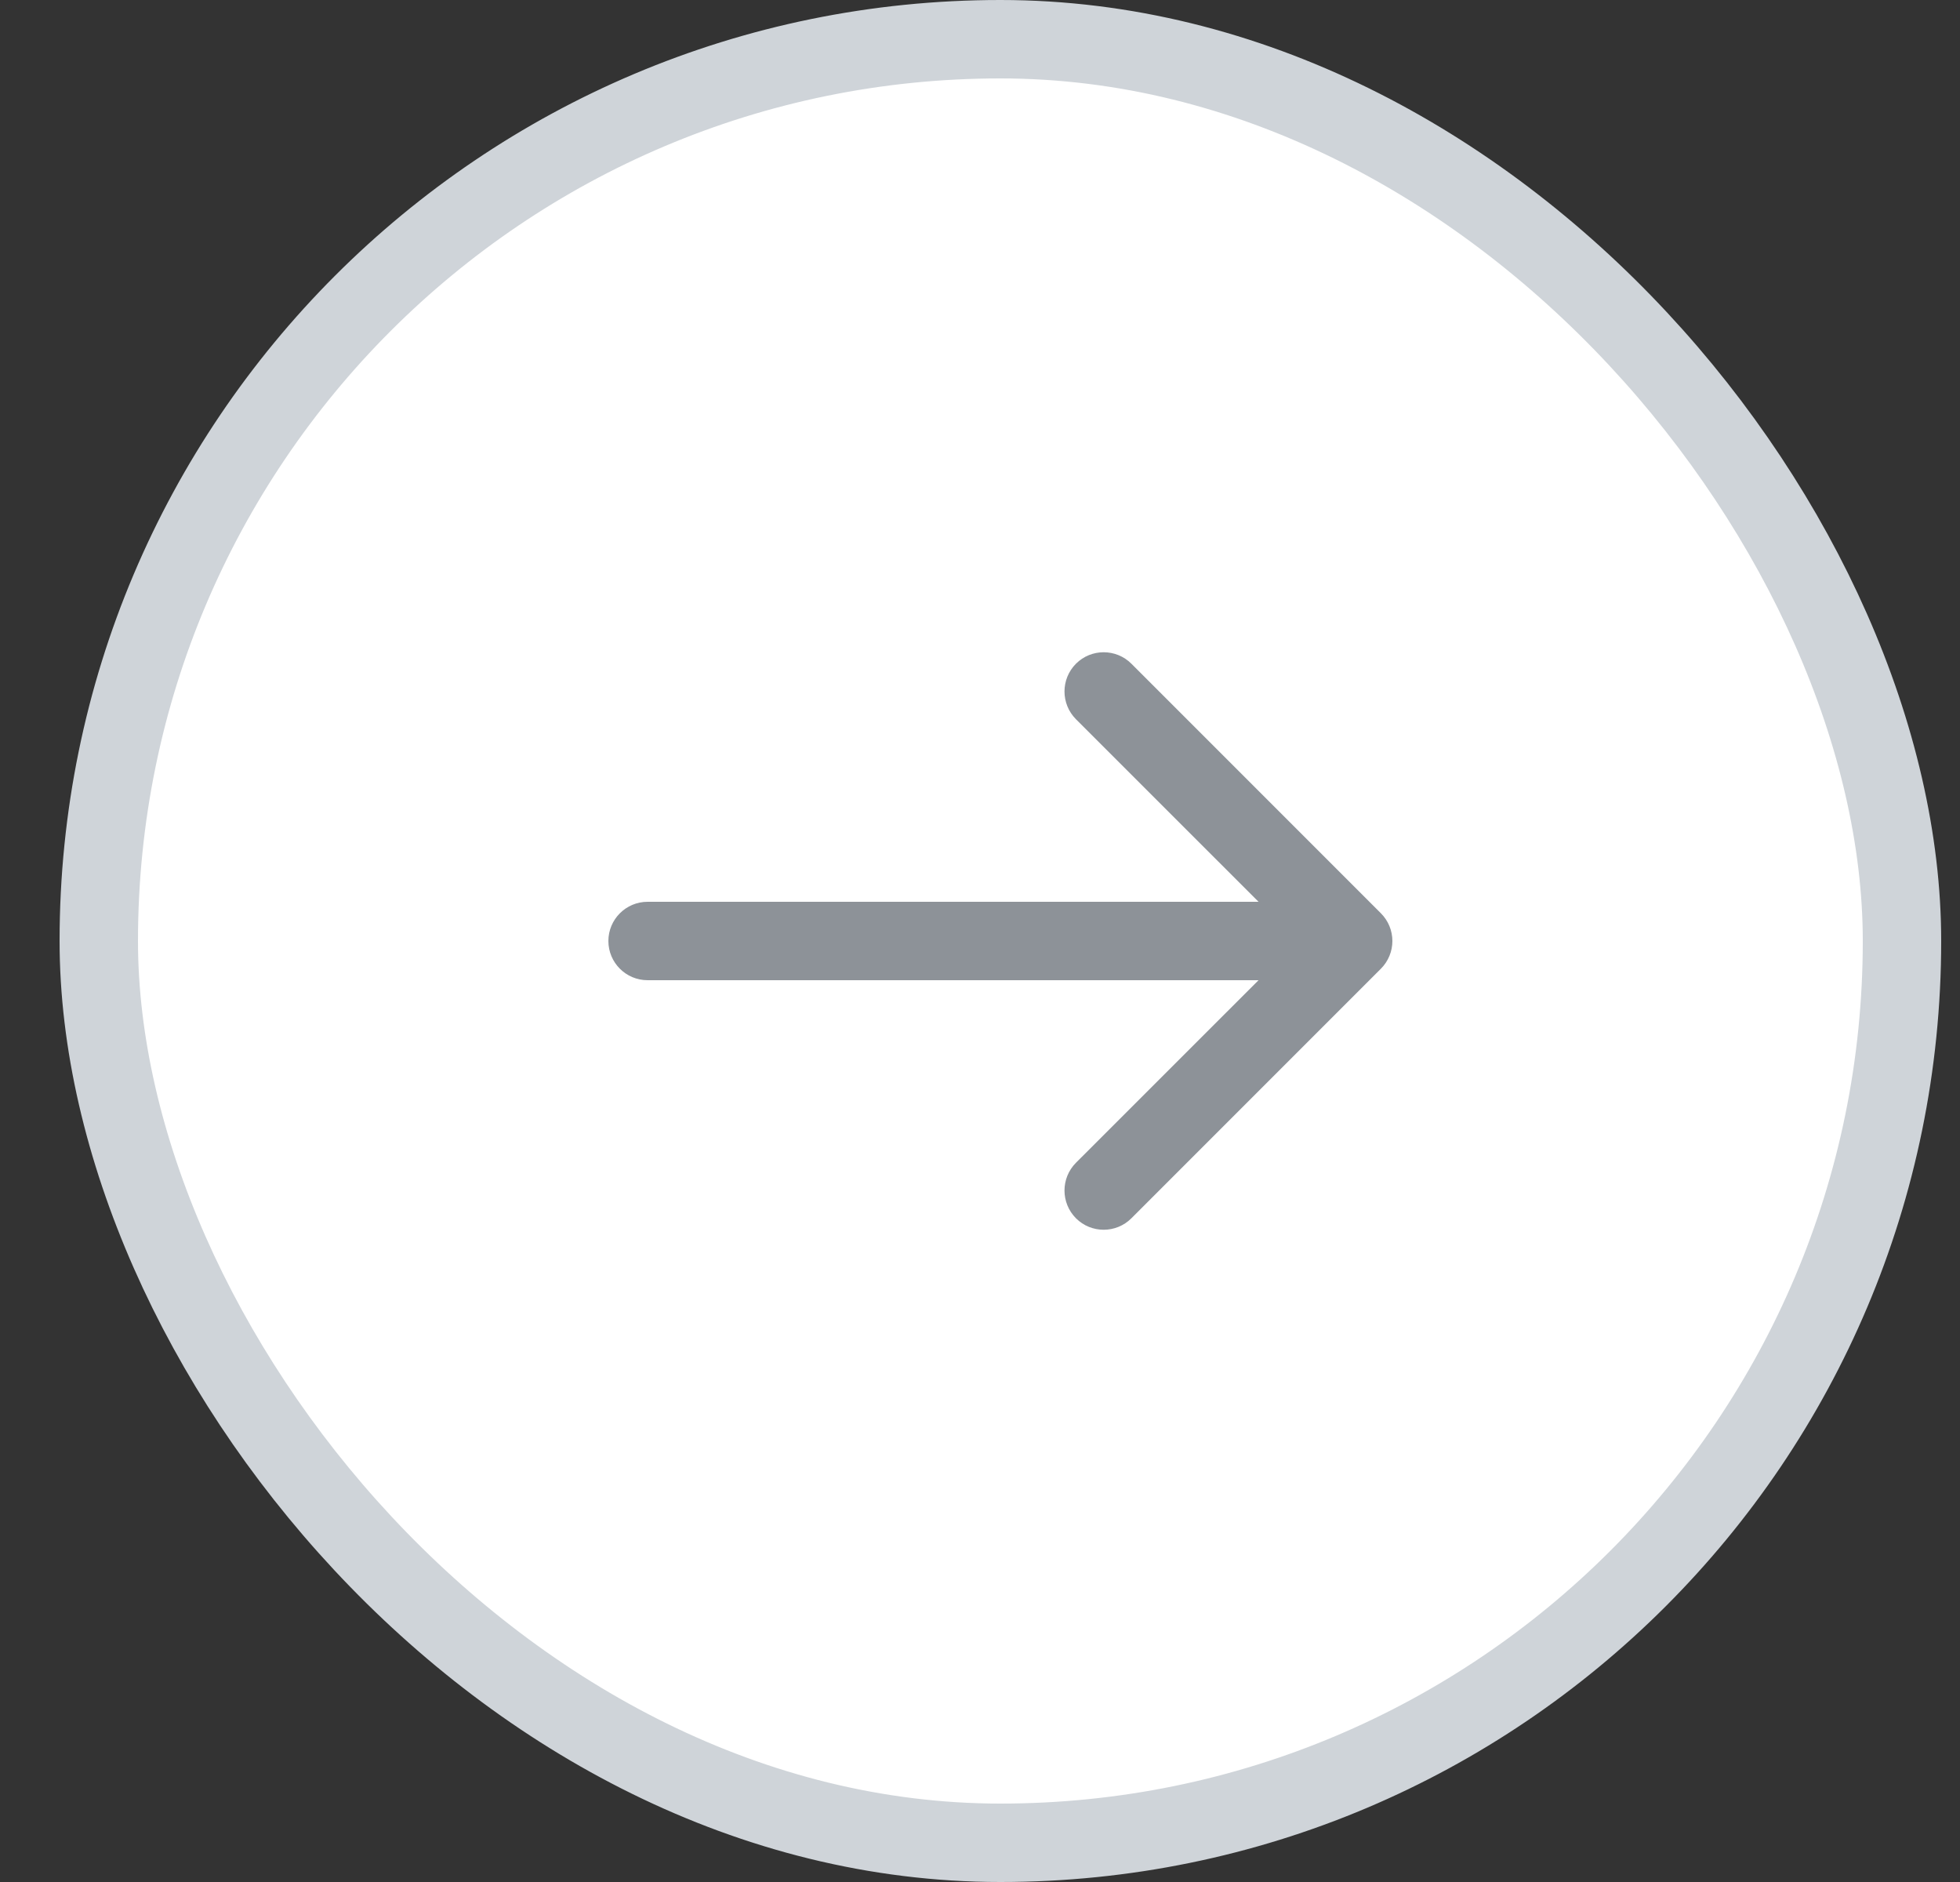
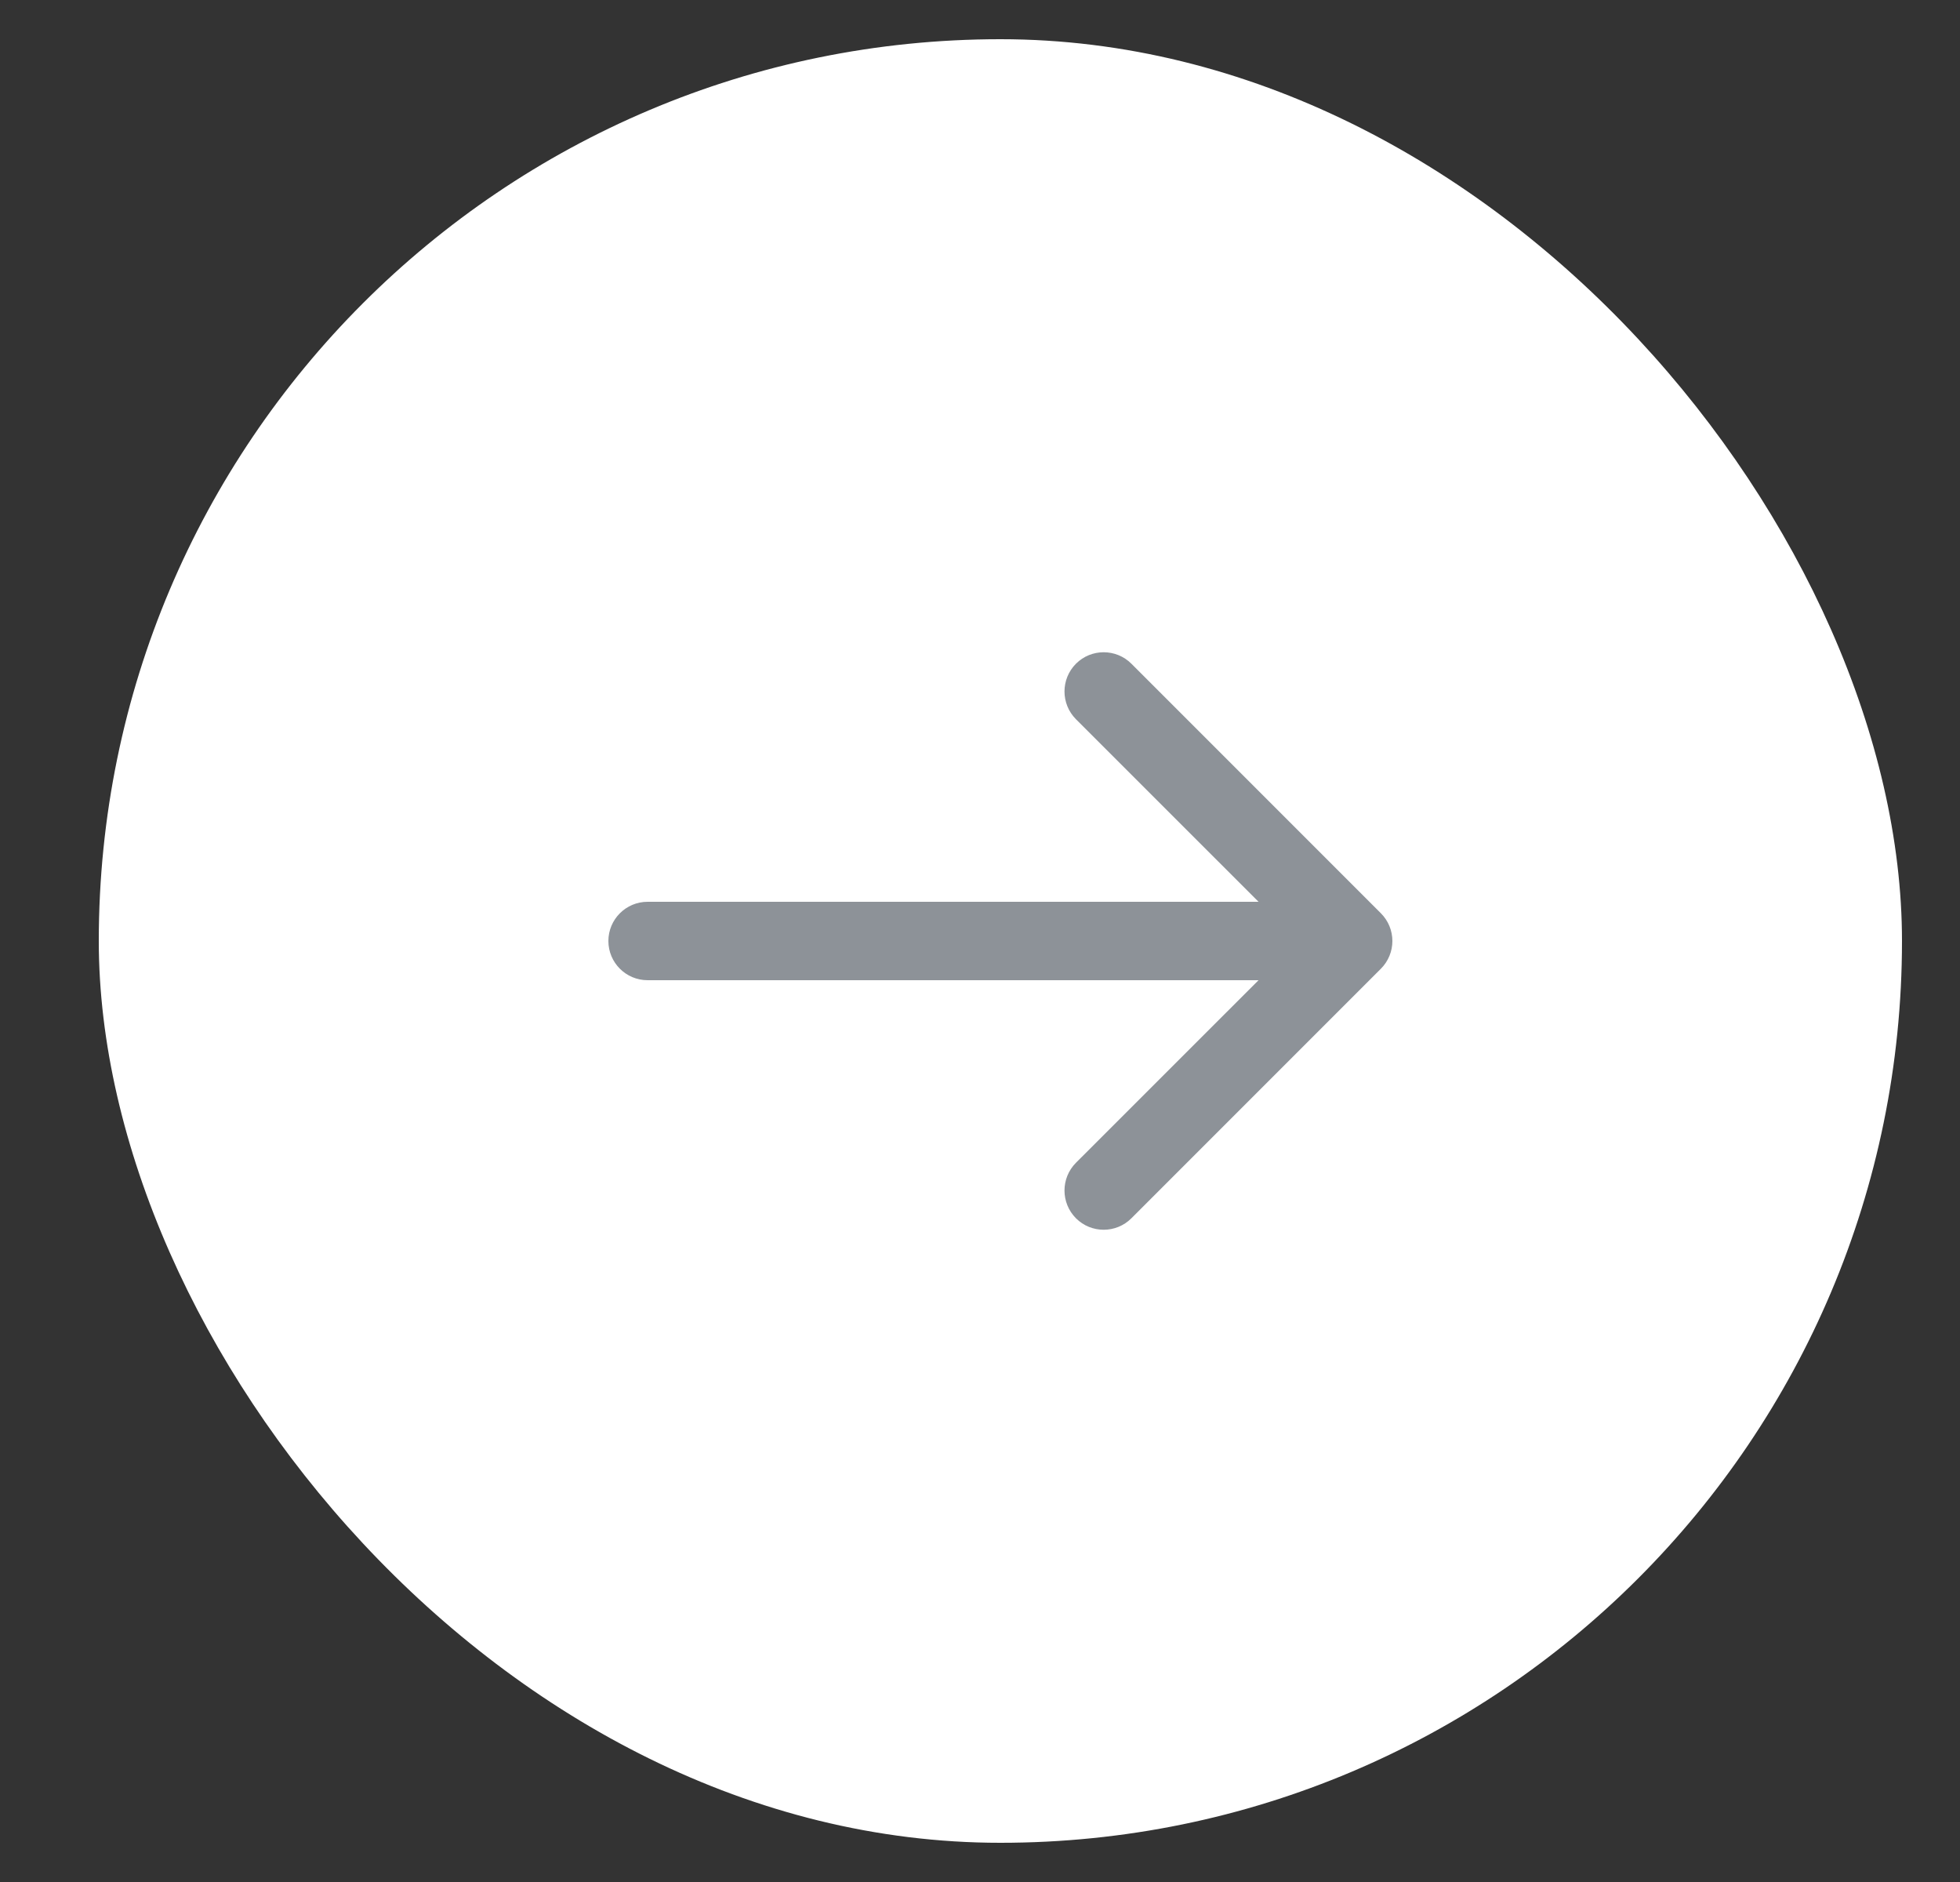
<svg xmlns="http://www.w3.org/2000/svg" width="25" height="24" viewBox="0 0 25 24" fill="none" class="install-page-card-install-arrow">
  <rect x="0" y="0" width="25" height="24" fill="#333333" stroke="none" />
  <rect x="1.26" y="0.5" width="23" height="23" rx="11.5" fill="white" />
  <path d="M8.26 11.5C7.984 11.5 7.76 11.724 7.76 12C7.76 12.276 7.984 12.5 8.26 12.5V11.5ZM17.613 12.354C17.809 12.158 17.809 11.842 17.613 11.646L14.431 8.464C14.236 8.269 13.919 8.269 13.724 8.464C13.529 8.66 13.529 8.976 13.724 9.172L16.553 12L13.724 14.828C13.529 15.024 13.529 15.34 13.724 15.536C13.919 15.731 14.236 15.731 14.431 15.536L17.613 12.354ZM8.26 12.5H17.26V11.5H8.26V12.5Z" fill="#8D9298" />
-   <rect x="1.26" y="0.5" width="23" height="23" rx="11.5" stroke="#CFD4D9" />
</svg>